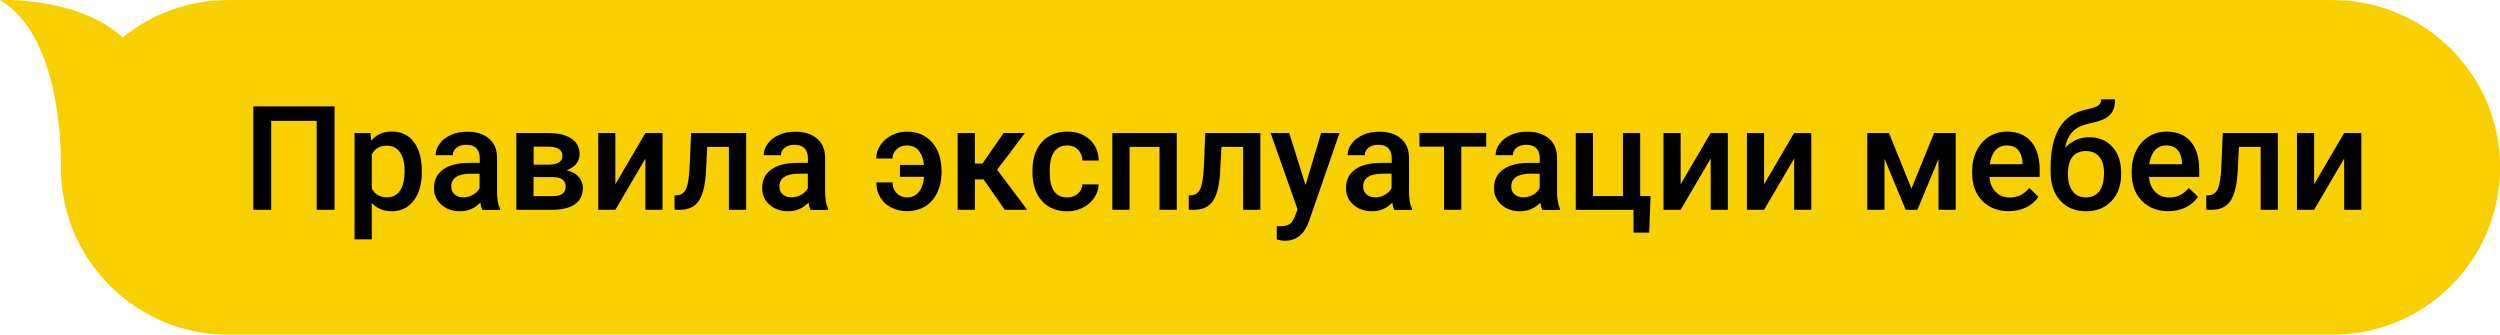
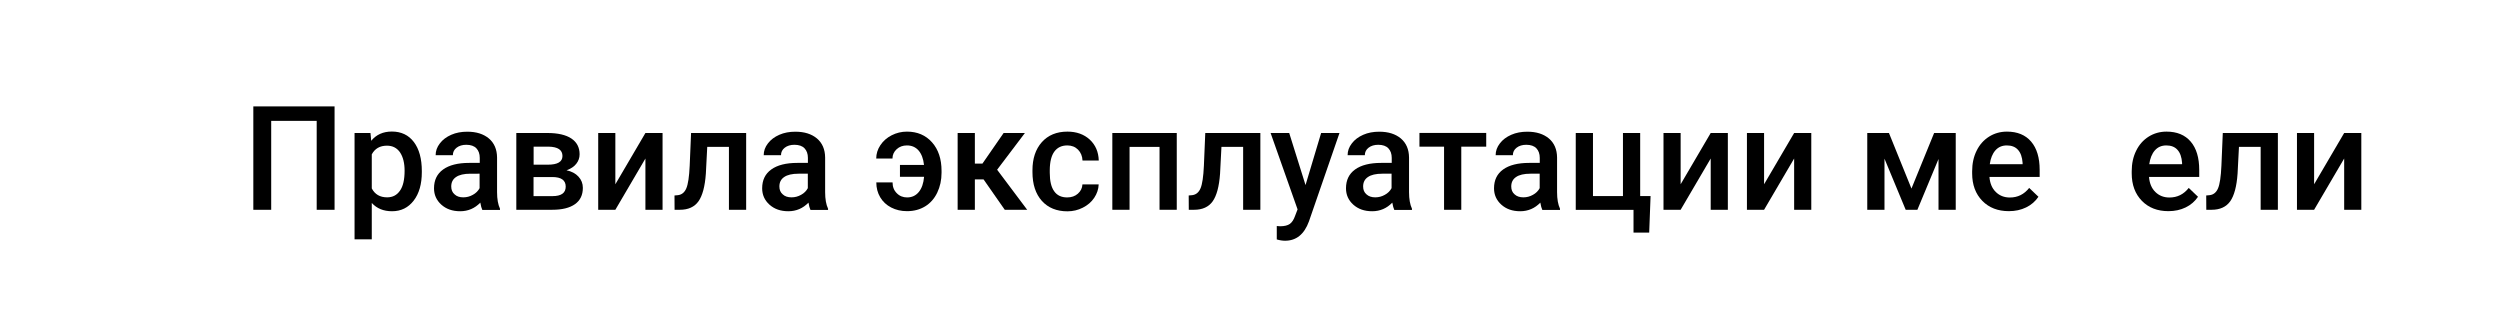
<svg xmlns="http://www.w3.org/2000/svg" id="Слой_1" x="0px" y="0px" viewBox="0 0 307.71 41.18" style="enable-background:new 0 0 307.71 41.18;" xml:space="preserve">
  <style type="text/css"> .st0{fill:#F8CF00;} </style>
-   <path class="st0" d="M0,0.01C8.04,4.74,7.49,20.6,7.49,20.6l0,0c0,11.37,9.22,20.59,20.59,20.59h259.05 c11.37,0,20.59-9.22,20.59-20.59l0,0c0-11.37-9.22-20.59-20.59-20.59H28.07c-4.92,0-9.43,1.73-12.97,4.6C9.6-0.43,0,0.01,0,0.01z" />
  <g>
    <path d="M41.18,25.82h-2.2V14.88h-5.6v10.94h-2.2V13.1h10V25.82z" />
    <path d="M51.92,21.19c0,1.46-0.33,2.63-1,3.5s-1.55,1.31-2.67,1.31c-1.04,0-1.87-0.34-2.49-1.02v4.48h-2.12V16.37h1.96l0.09,0.96 c0.62-0.76,1.47-1.14,2.54-1.14c1.15,0,2.06,0.43,2.71,1.29c0.65,0.86,0.98,2.05,0.98,3.58V21.19z M49.8,21.01 c0-0.94-0.19-1.69-0.56-2.25c-0.38-0.55-0.91-0.83-1.61-0.83c-0.87,0-1.49,0.36-1.87,1.07v4.19c0.38,0.73,1.01,1.1,1.89,1.1 c0.68,0,1.2-0.27,1.58-0.82C49.61,22.94,49.8,22.11,49.8,21.01z" />
    <path d="M59.36,25.82c-0.09-0.18-0.17-0.47-0.24-0.88c-0.68,0.7-1.5,1.06-2.48,1.06c-0.95,0-1.72-0.27-2.32-0.81 s-0.9-1.21-0.9-2.01c0-1.01,0.37-1.78,1.12-2.32c0.75-0.54,1.82-0.81,3.21-0.81h1.3v-0.62c0-0.49-0.14-0.88-0.41-1.17 c-0.27-0.29-0.69-0.44-1.25-0.44c-0.48,0-0.88,0.12-1.19,0.36s-0.46,0.55-0.46,0.92h-2.12c0-0.52,0.17-1,0.52-1.45 c0.34-0.45,0.81-0.8,1.4-1.06s1.25-0.38,1.98-0.38c1.11,0,1.99,0.28,2.65,0.83c0.66,0.56,1,1.34,1.01,2.35v4.26 c0,0.85,0.12,1.53,0.36,2.04v0.15H59.36z M57.02,24.29c0.42,0,0.81-0.1,1.18-0.31c0.37-0.2,0.65-0.48,0.83-0.82v-1.78H57.9 c-0.79,0-1.38,0.14-1.77,0.41c-0.4,0.27-0.59,0.66-0.59,1.16c0,0.41,0.13,0.73,0.41,0.97C56.21,24.17,56.57,24.29,57.02,24.29z" />
    <path d="M63.55,25.82v-9.45h3.83c1.29,0,2.28,0.23,2.95,0.68s1.01,1.1,1.01,1.94c0,0.44-0.14,0.83-0.41,1.17 c-0.27,0.35-0.67,0.61-1.2,0.8c0.62,0.13,1.11,0.39,1.47,0.78c0.36,0.39,0.54,0.85,0.54,1.38c0,0.88-0.32,1.55-0.97,2.01 s-1.58,0.69-2.8,0.69H63.55z M65.67,20.27h1.75c1.21,0,1.81-0.35,1.81-1.07c0-0.75-0.57-1.13-1.71-1.15h-1.84V20.27z M65.67,21.79 v2.35H68c1.09,0,1.63-0.39,1.63-1.17c0-0.79-0.55-1.18-1.66-1.18H65.67z" />
    <path d="M79.44,16.37h2.11v9.45h-2.11v-6.31l-3.7,6.31h-2.11v-9.45h2.11v6.31L79.44,16.37z" />
    <path d="M91.84,16.37v9.45h-2.12v-7.74h-2.67l-0.17,3.29c-0.11,1.58-0.42,2.72-0.91,3.41s-1.26,1.04-2.28,1.04h-0.66l-0.01-1.76 l0.44-0.04c0.47-0.06,0.81-0.35,1.02-0.85c0.21-0.5,0.35-1.42,0.41-2.76l0.17-4.04H91.84z" />
    <path d="M99.75,25.82c-0.09-0.18-0.17-0.47-0.24-0.88c-0.68,0.7-1.5,1.06-2.48,1.06c-0.95,0-1.72-0.27-2.32-0.81 s-0.9-1.21-0.9-2.01c0-1.01,0.37-1.78,1.12-2.32c0.75-0.54,1.82-0.81,3.21-0.81h1.3v-0.62c0-0.49-0.14-0.88-0.41-1.17 c-0.27-0.29-0.69-0.44-1.25-0.44c-0.48,0-0.88,0.12-1.19,0.36s-0.46,0.55-0.46,0.92H94c0-0.52,0.17-1,0.52-1.45 c0.34-0.45,0.81-0.8,1.4-1.06s1.25-0.38,1.98-0.38c1.11,0,1.99,0.28,2.65,0.83c0.66,0.56,1,1.34,1.01,2.35v4.26 c0,0.85,0.12,1.53,0.36,2.04v0.15H99.75z M97.42,24.29c0.42,0,0.81-0.1,1.18-0.31c0.37-0.2,0.65-0.48,0.83-0.82v-1.78h-1.14 c-0.79,0-1.38,0.14-1.77,0.41c-0.4,0.27-0.59,0.66-0.59,1.16c0,0.41,0.13,0.73,0.41,0.97C96.6,24.17,96.96,24.29,97.42,24.29z" />
    <path d="M111.63,17.9c-0.5,0-0.92,0.15-1.26,0.46c-0.34,0.31-0.52,0.69-0.52,1.15h-2c0-0.58,0.17-1.13,0.51-1.64 c0.34-0.51,0.8-0.92,1.39-1.22c0.59-0.3,1.21-0.45,1.88-0.45c1.28,0,2.31,0.44,3.09,1.32s1.17,2.05,1.17,3.52v0.22 c0,0.9-0.18,1.72-0.53,2.45c-0.35,0.73-0.85,1.3-1.49,1.69s-1.38,0.59-2.23,0.59c-0.72,0-1.37-0.15-1.95-0.45 c-0.58-0.3-1.03-0.72-1.35-1.26c-0.32-0.54-0.48-1.15-0.48-1.83h2c0,0.54,0.17,0.99,0.52,1.33c0.34,0.35,0.77,0.52,1.27,0.52 c0.59,0,1.07-0.22,1.44-0.67c0.37-0.45,0.58-1.07,0.65-1.87h-2.97V20.3h2.96c-0.08-0.77-0.31-1.36-0.67-1.78 C112.69,18.1,112.21,17.9,111.63,17.9z" />
    <path d="M121.06,22.08h-1.07v3.74h-2.12v-9.45h2.12v3.77h0.93l2.61-3.77h2.62l-3.42,4.52l3.7,4.93h-2.76L121.06,22.08z" />
    <path d="M131.35,24.3c0.53,0,0.97-0.15,1.32-0.46c0.35-0.31,0.54-0.69,0.56-1.14h2c-0.02,0.59-0.21,1.14-0.55,1.65 c-0.34,0.51-0.81,0.91-1.4,1.21c-0.59,0.3-1.22,0.45-1.9,0.45c-1.32,0-2.37-0.43-3.14-1.28c-0.77-0.86-1.16-2.04-1.16-3.55v-0.22 c0-1.44,0.38-2.59,1.15-3.46c0.77-0.86,1.82-1.3,3.15-1.3c1.12,0,2.04,0.33,2.75,0.98c0.71,0.66,1.08,1.52,1.11,2.58h-2 c-0.02-0.54-0.21-0.99-0.55-1.34c-0.35-0.35-0.79-0.52-1.32-0.52c-0.69,0-1.22,0.25-1.59,0.75c-0.37,0.5-0.56,1.25-0.57,2.27v0.34 c0,1.02,0.18,1.79,0.55,2.29C130.11,24.05,130.65,24.3,131.35,24.3z" />
    <path d="M144.84,25.82h-2.12v-7.74h-3.69v7.74h-2.12v-9.45h7.93V25.82z" />
    <path d="M155.13,16.37v9.45h-2.12v-7.74h-2.67l-0.17,3.29c-0.11,1.58-0.42,2.72-0.91,3.41s-1.26,1.04-2.28,1.04h-0.66l-0.01-1.76 l0.44-0.04c0.47-0.06,0.81-0.35,1.02-0.85c0.21-0.5,0.35-1.42,0.41-2.76l0.17-4.04H155.13z" />
    <path d="M160.69,22.78l1.92-6.41h2.26l-3.76,10.88c-0.58,1.59-1.56,2.38-2.94,2.38c-0.31,0-0.65-0.05-1.02-0.16v-1.65l0.4,0.03 c0.54,0,0.94-0.1,1.21-0.29c0.27-0.2,0.48-0.52,0.64-0.98l0.31-0.81l-3.32-9.4h2.29L160.69,22.78z" />
    <path d="M171.61,25.82c-0.09-0.18-0.17-0.47-0.24-0.88c-0.68,0.7-1.5,1.06-2.48,1.06c-0.95,0-1.72-0.27-2.32-0.81 s-0.9-1.21-0.9-2.01c0-1.01,0.37-1.78,1.12-2.32c0.75-0.54,1.82-0.81,3.21-0.81h1.3v-0.62c0-0.49-0.14-0.88-0.41-1.17 c-0.27-0.29-0.69-0.44-1.25-0.44c-0.48,0-0.88,0.12-1.19,0.36s-0.46,0.55-0.46,0.92h-2.12c0-0.52,0.17-1,0.52-1.45 c0.34-0.45,0.81-0.8,1.4-1.06s1.25-0.38,1.98-0.38c1.11,0,1.99,0.28,2.65,0.83c0.66,0.56,1,1.34,1.01,2.35v4.26 c0,0.85,0.12,1.53,0.36,2.04v0.15H171.61z M169.27,24.29c0.42,0,0.81-0.1,1.18-0.31c0.37-0.2,0.65-0.48,0.83-0.82v-1.78h-1.14 c-0.79,0-1.38,0.14-1.77,0.41c-0.4,0.27-0.59,0.66-0.59,1.16c0,0.41,0.13,0.73,0.41,0.97C168.46,24.17,168.82,24.29,169.27,24.29z" />
    <path d="M182.93,18.05h-3.07v7.77h-2.12v-7.77h-3.03v-1.69h8.22V18.05z" />
    <path d="M189.83,25.82c-0.09-0.18-0.17-0.47-0.24-0.88c-0.68,0.7-1.5,1.06-2.48,1.06c-0.95,0-1.72-0.27-2.32-0.81 s-0.9-1.21-0.9-2.01c0-1.01,0.37-1.78,1.12-2.32c0.75-0.54,1.82-0.81,3.21-0.81h1.3v-0.62c0-0.49-0.14-0.88-0.41-1.17 c-0.27-0.29-0.69-0.44-1.25-0.44c-0.48,0-0.88,0.12-1.19,0.36s-0.46,0.55-0.46,0.92h-2.12c0-0.52,0.17-1,0.52-1.45 c0.34-0.45,0.81-0.8,1.4-1.06s1.25-0.38,1.98-0.38c1.11,0,1.99,0.28,2.65,0.83c0.66,0.56,1,1.34,1.01,2.35v4.26 c0,0.85,0.12,1.53,0.36,2.04v0.15H189.83z M187.5,24.29c0.42,0,0.81-0.1,1.18-0.31c0.37-0.2,0.65-0.48,0.83-0.82v-1.78h-1.14 c-0.79,0-1.38,0.14-1.77,0.41c-0.4,0.27-0.59,0.66-0.59,1.16c0,0.41,0.13,0.73,0.41,0.97C186.69,24.17,187.05,24.29,187.5,24.29z" />
    <path d="M193.95,16.37h2.12v7.76h3.69v-7.76h2.12v7.76h1.28l-0.17,4.5h-1.93v-2.8h-7.11V16.37z" />
    <path d="M210.56,16.37h2.11v9.45h-2.11v-6.31l-3.7,6.31h-2.11v-9.45h2.11v6.31L210.56,16.37z" />
    <path d="M220.83,16.37h2.11v9.45h-2.11v-6.31l-3.7,6.31h-2.11v-9.45h2.11v6.31L220.83,16.37z" />
    <path d="M235.27,23.21l2.79-6.84h2.66v9.45h-2.12v-6.25l-2.6,6.25h-1.44l-2.61-6.29v6.29h-2.12v-9.45h2.67L235.27,23.21z" />
    <path d="M247.26,25.99c-1.35,0-2.44-0.42-3.27-1.27s-1.25-1.98-1.25-3.38v-0.26c0-0.94,0.18-1.79,0.55-2.53 c0.36-0.74,0.88-1.32,1.53-1.73s1.39-0.62,2.2-0.62c1.29,0,2.28,0.41,2.98,1.23s1.05,1.98,1.05,3.49v0.86h-6.18 c0.06,0.78,0.32,1.4,0.78,1.85c0.46,0.45,1.03,0.68,1.73,0.68c0.97,0,1.76-0.39,2.38-1.18l1.14,1.09c-0.38,0.56-0.88,1-1.52,1.31 S248.05,25.99,247.26,25.99z M247.01,17.9c-0.58,0-1.05,0.2-1.41,0.61c-0.36,0.41-0.59,0.98-0.69,1.7h4.04v-0.16 c-0.05-0.71-0.24-1.25-0.57-1.61C248.06,18.08,247.6,17.9,247.01,17.9z" />
-     <path d="M257.15,16.89c1.19,0,2.14,0.4,2.86,1.19s1.07,1.87,1.07,3.24v0.1c0,1.36-0.39,2.47-1.17,3.31S258.08,26,256.75,26 c-1.3,0-2.35-0.43-3.15-1.29s-1.2-2.04-1.2-3.53v-0.61c0-2.04,0.36-3.65,1.08-4.84s1.8-1.93,3.23-2.23 c0.8-0.16,1.32-0.34,1.56-0.52c0.24-0.18,0.35-0.43,0.35-0.75h1.71c0,0.59-0.1,1.07-0.29,1.43c-0.19,0.37-0.49,0.67-0.88,0.9 c-0.4,0.23-1.08,0.45-2.04,0.65c-0.88,0.19-1.56,0.52-2.02,1c-0.46,0.48-0.77,1.14-0.93,1.98 C255.02,17.32,256.01,16.89,257.15,16.89z M256.73,18.59c-0.69,0-1.23,0.23-1.62,0.69c-0.39,0.46-0.58,1.18-0.58,2.14 c0,0.91,0.19,1.62,0.58,2.12c0.38,0.51,0.93,0.76,1.64,0.76c0.7,0,1.25-0.25,1.64-0.76c0.39-0.51,0.58-1.28,0.58-2.3 c0-0.82-0.19-1.46-0.58-1.94C258,18.83,257.45,18.59,256.73,18.59z" />
    <path d="M266.9,25.99c-1.35,0-2.44-0.42-3.27-1.27s-1.25-1.98-1.25-3.38v-0.26c0-0.94,0.18-1.79,0.55-2.53 c0.36-0.74,0.88-1.32,1.53-1.73s1.39-0.62,2.2-0.62c1.29,0,2.28,0.41,2.98,1.23s1.05,1.98,1.05,3.49v0.86h-6.18 c0.06,0.78,0.32,1.4,0.78,1.85c0.46,0.45,1.03,0.68,1.73,0.68c0.97,0,1.76-0.39,2.38-1.18l1.14,1.09c-0.38,0.56-0.88,1-1.52,1.31 S267.68,25.99,266.9,25.99z M266.64,17.9c-0.58,0-1.05,0.2-1.41,0.61c-0.36,0.41-0.59,0.98-0.69,1.7h4.04v-0.16 c-0.05-0.71-0.24-1.25-0.57-1.61C267.69,18.08,267.23,17.9,266.64,17.9z" />
    <path d="M280.37,16.37v9.45h-2.12v-7.74h-2.67l-0.17,3.29c-0.11,1.58-0.42,2.72-0.91,3.41s-1.26,1.04-2.28,1.04h-0.66l-0.01-1.76 l0.44-0.04c0.47-0.06,0.81-0.35,1.02-0.85c0.21-0.5,0.35-1.42,0.41-2.76l0.17-4.04H280.37z" />
    <path d="M288.53,16.37h2.11v9.45h-2.11v-6.31l-3.7,6.31h-2.11v-9.45h2.11v6.31L288.53,16.37z" />
  </g>
</svg>